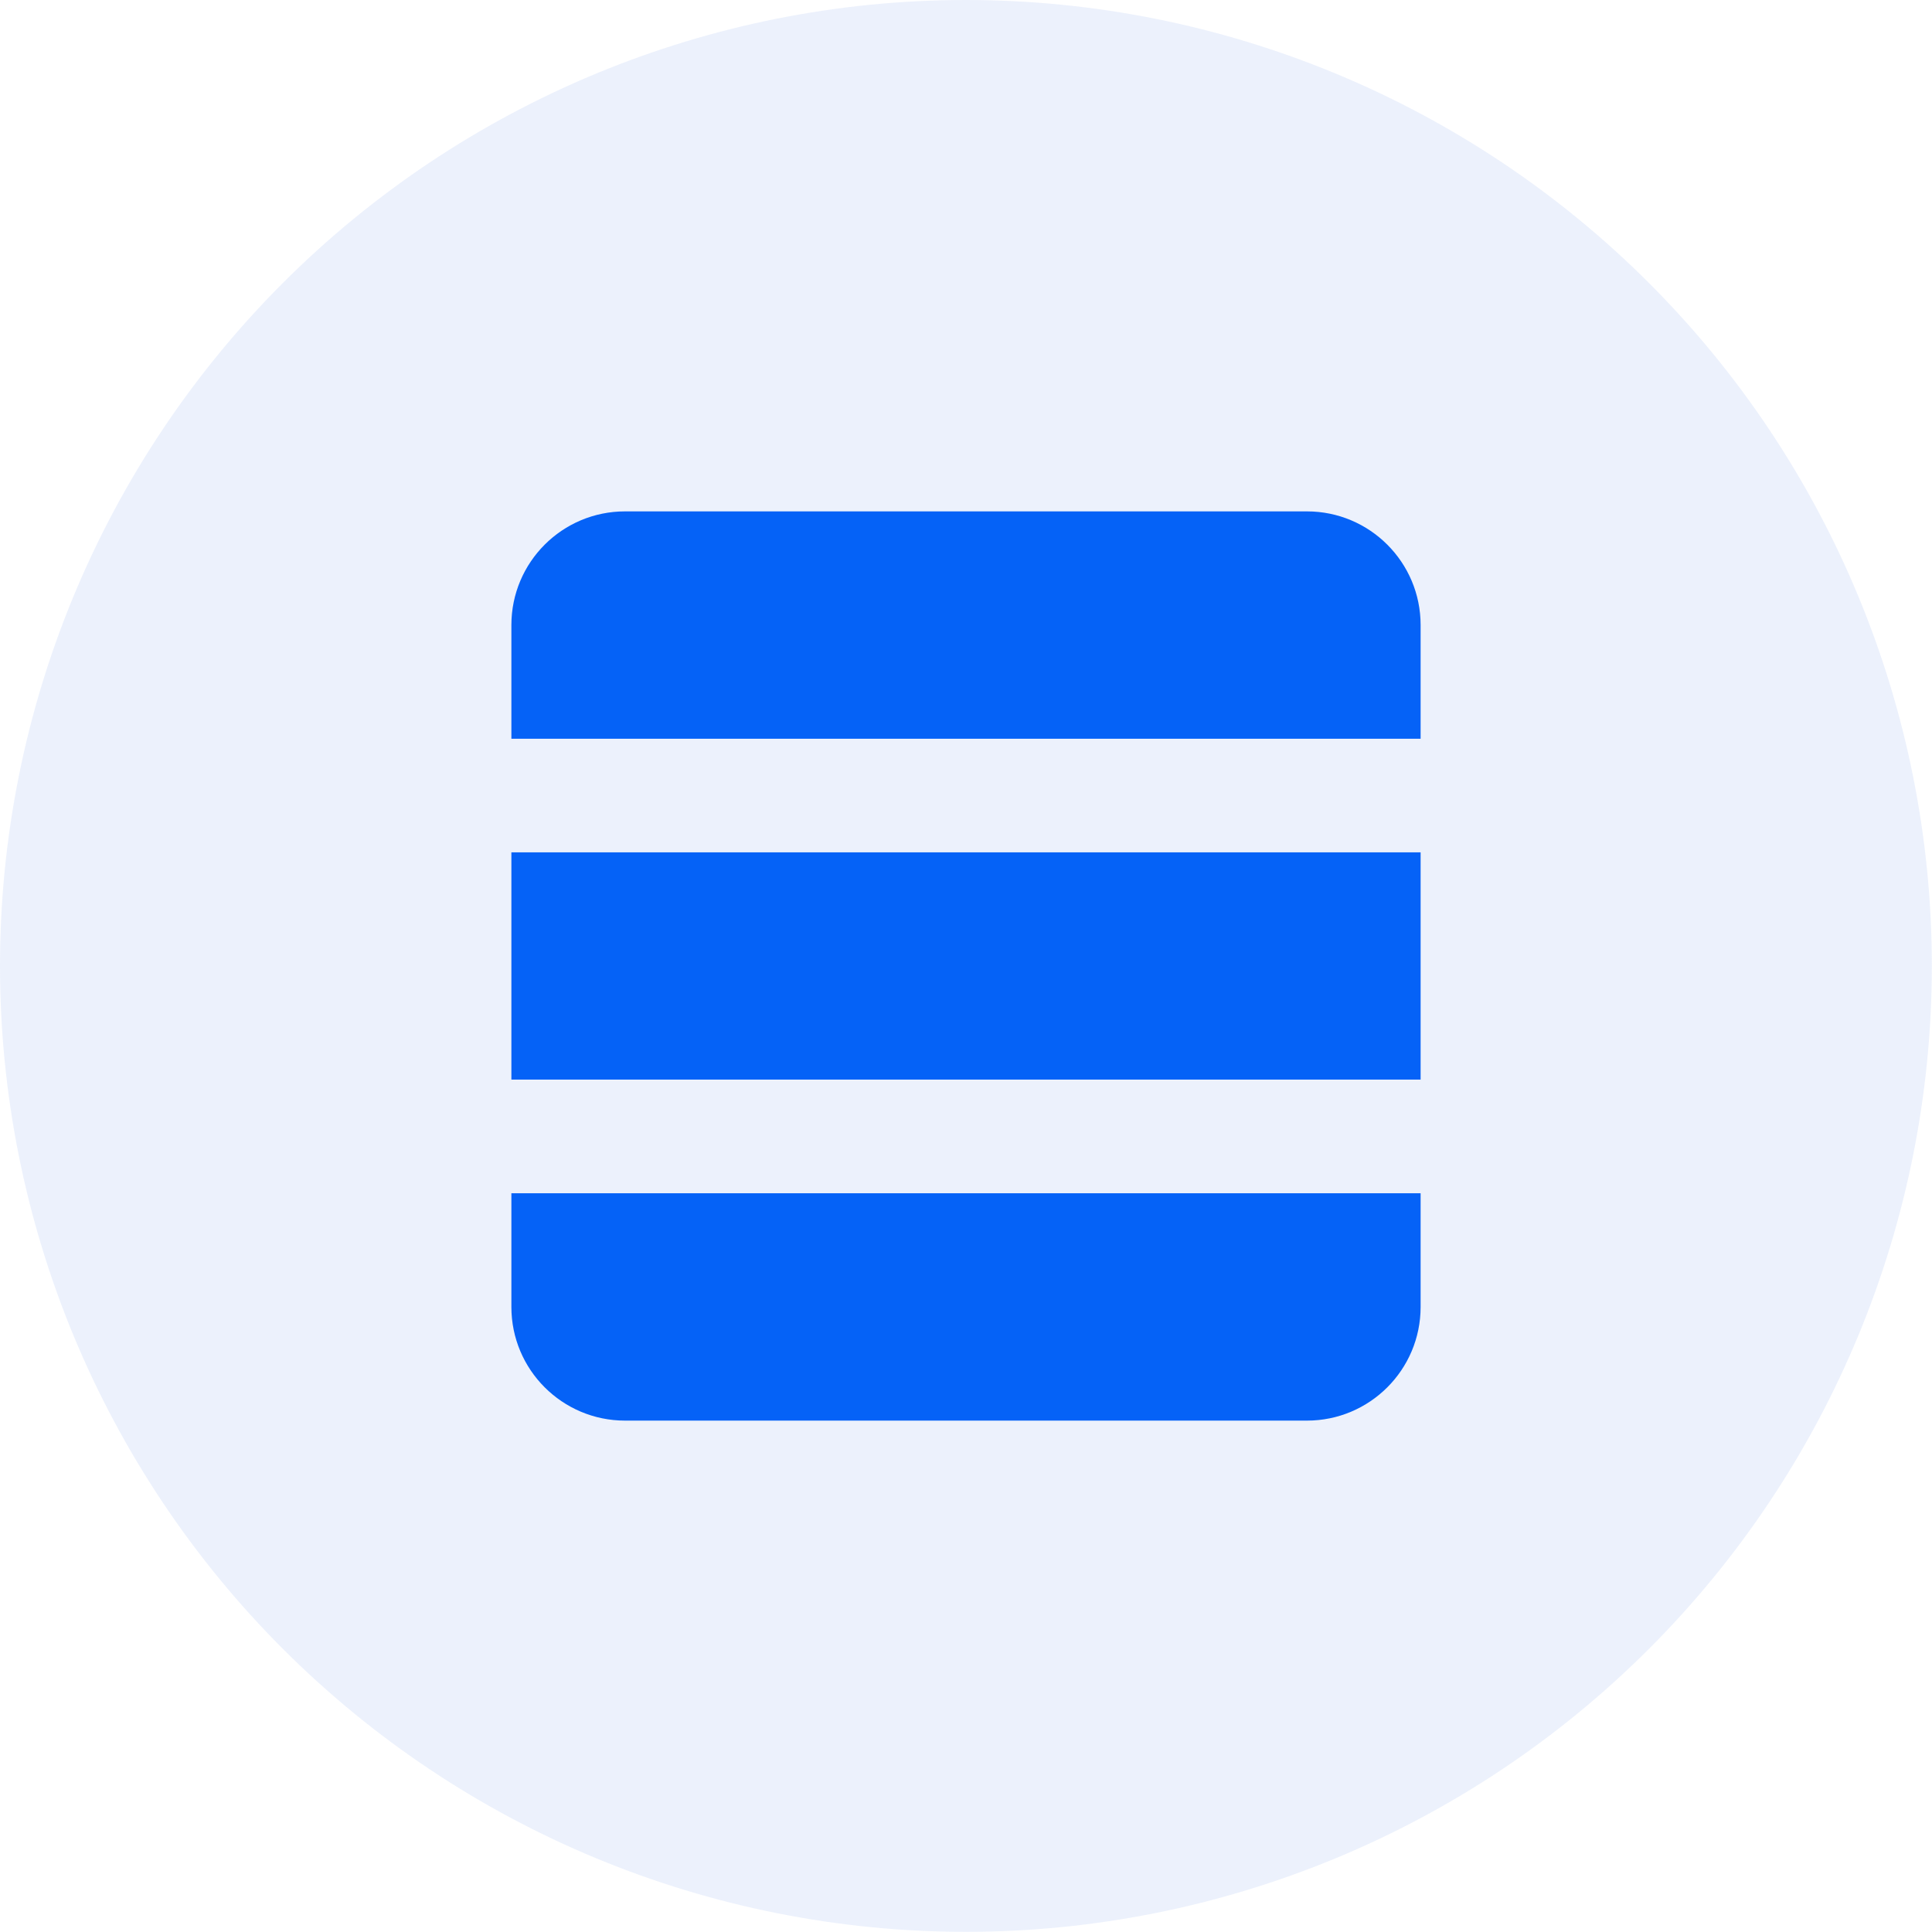
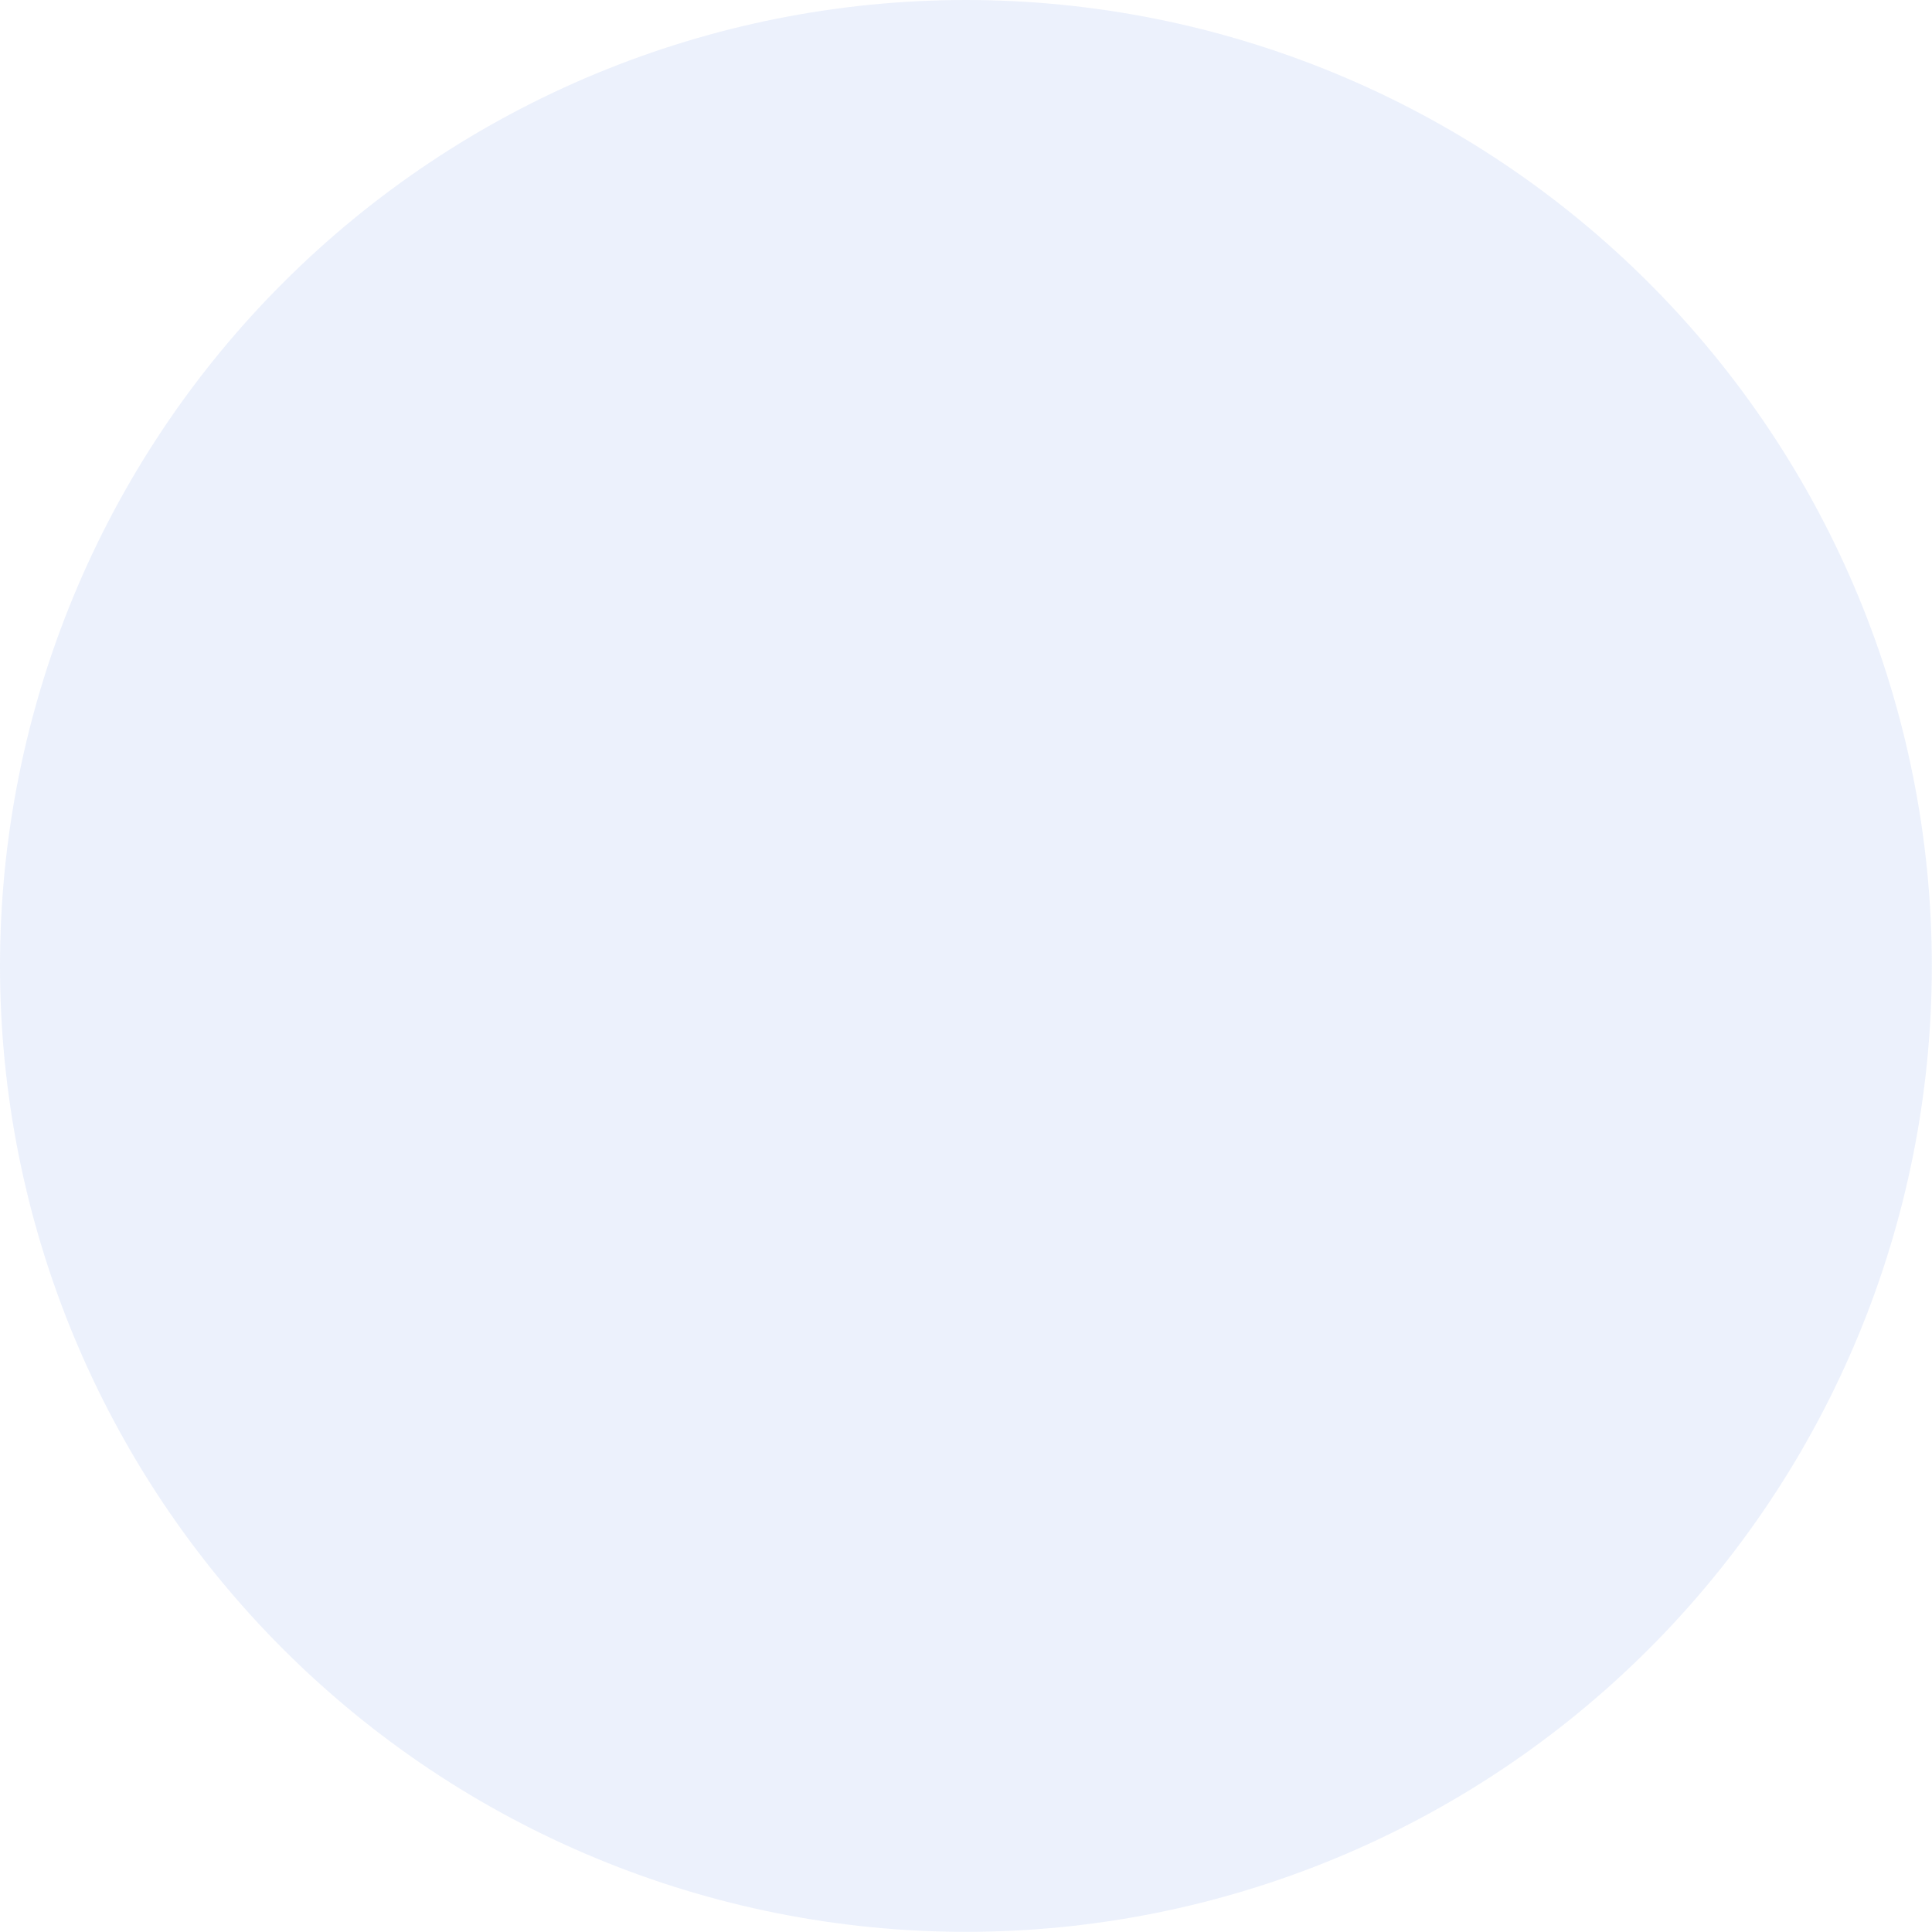
<svg xmlns="http://www.w3.org/2000/svg" width="36" height="36" viewBox="0 0 36 36" fill="none">
  <path opacity="0.6" d="M0 17.998C0 22.772 1.896 27.35 5.272 30.725C8.647 34.101 13.225 35.997 17.998 35.997C22.772 35.997 27.35 34.101 30.725 30.725C34.101 27.35 35.997 22.772 35.997 17.998C35.997 13.225 34.101 8.647 30.725 5.272C27.35 1.896 22.772 0 17.998 0C13.225 0 8.647 1.896 5.272 5.272C1.896 8.647 0 13.225 0 17.998Z" fill="#DFE7FA" />
  <g clip-path="url(#clip0_314_18432)">
    <path d="M9.529 15.882H26.471V20.117H9.529V15.882ZM24.353 9.529H11.647C10.477 9.529 9.529 10.477 9.529 11.647V13.765H26.471V11.647C26.471 10.477 25.523 9.529 24.353 9.529ZM9.529 24.353C9.529 25.523 10.477 26.471 11.647 26.471H24.353C25.523 26.471 26.471 25.523 26.471 24.353V22.235H9.529V24.353Z" fill="#0562F7" />
  </g>
  <defs>
    <clipPath id="clip0_314_18432">
-       <rect width="18" height="18" fill="white" transform="translate(9 9)" />
-     </clipPath>
+       </clipPath>
  </defs>
</svg>